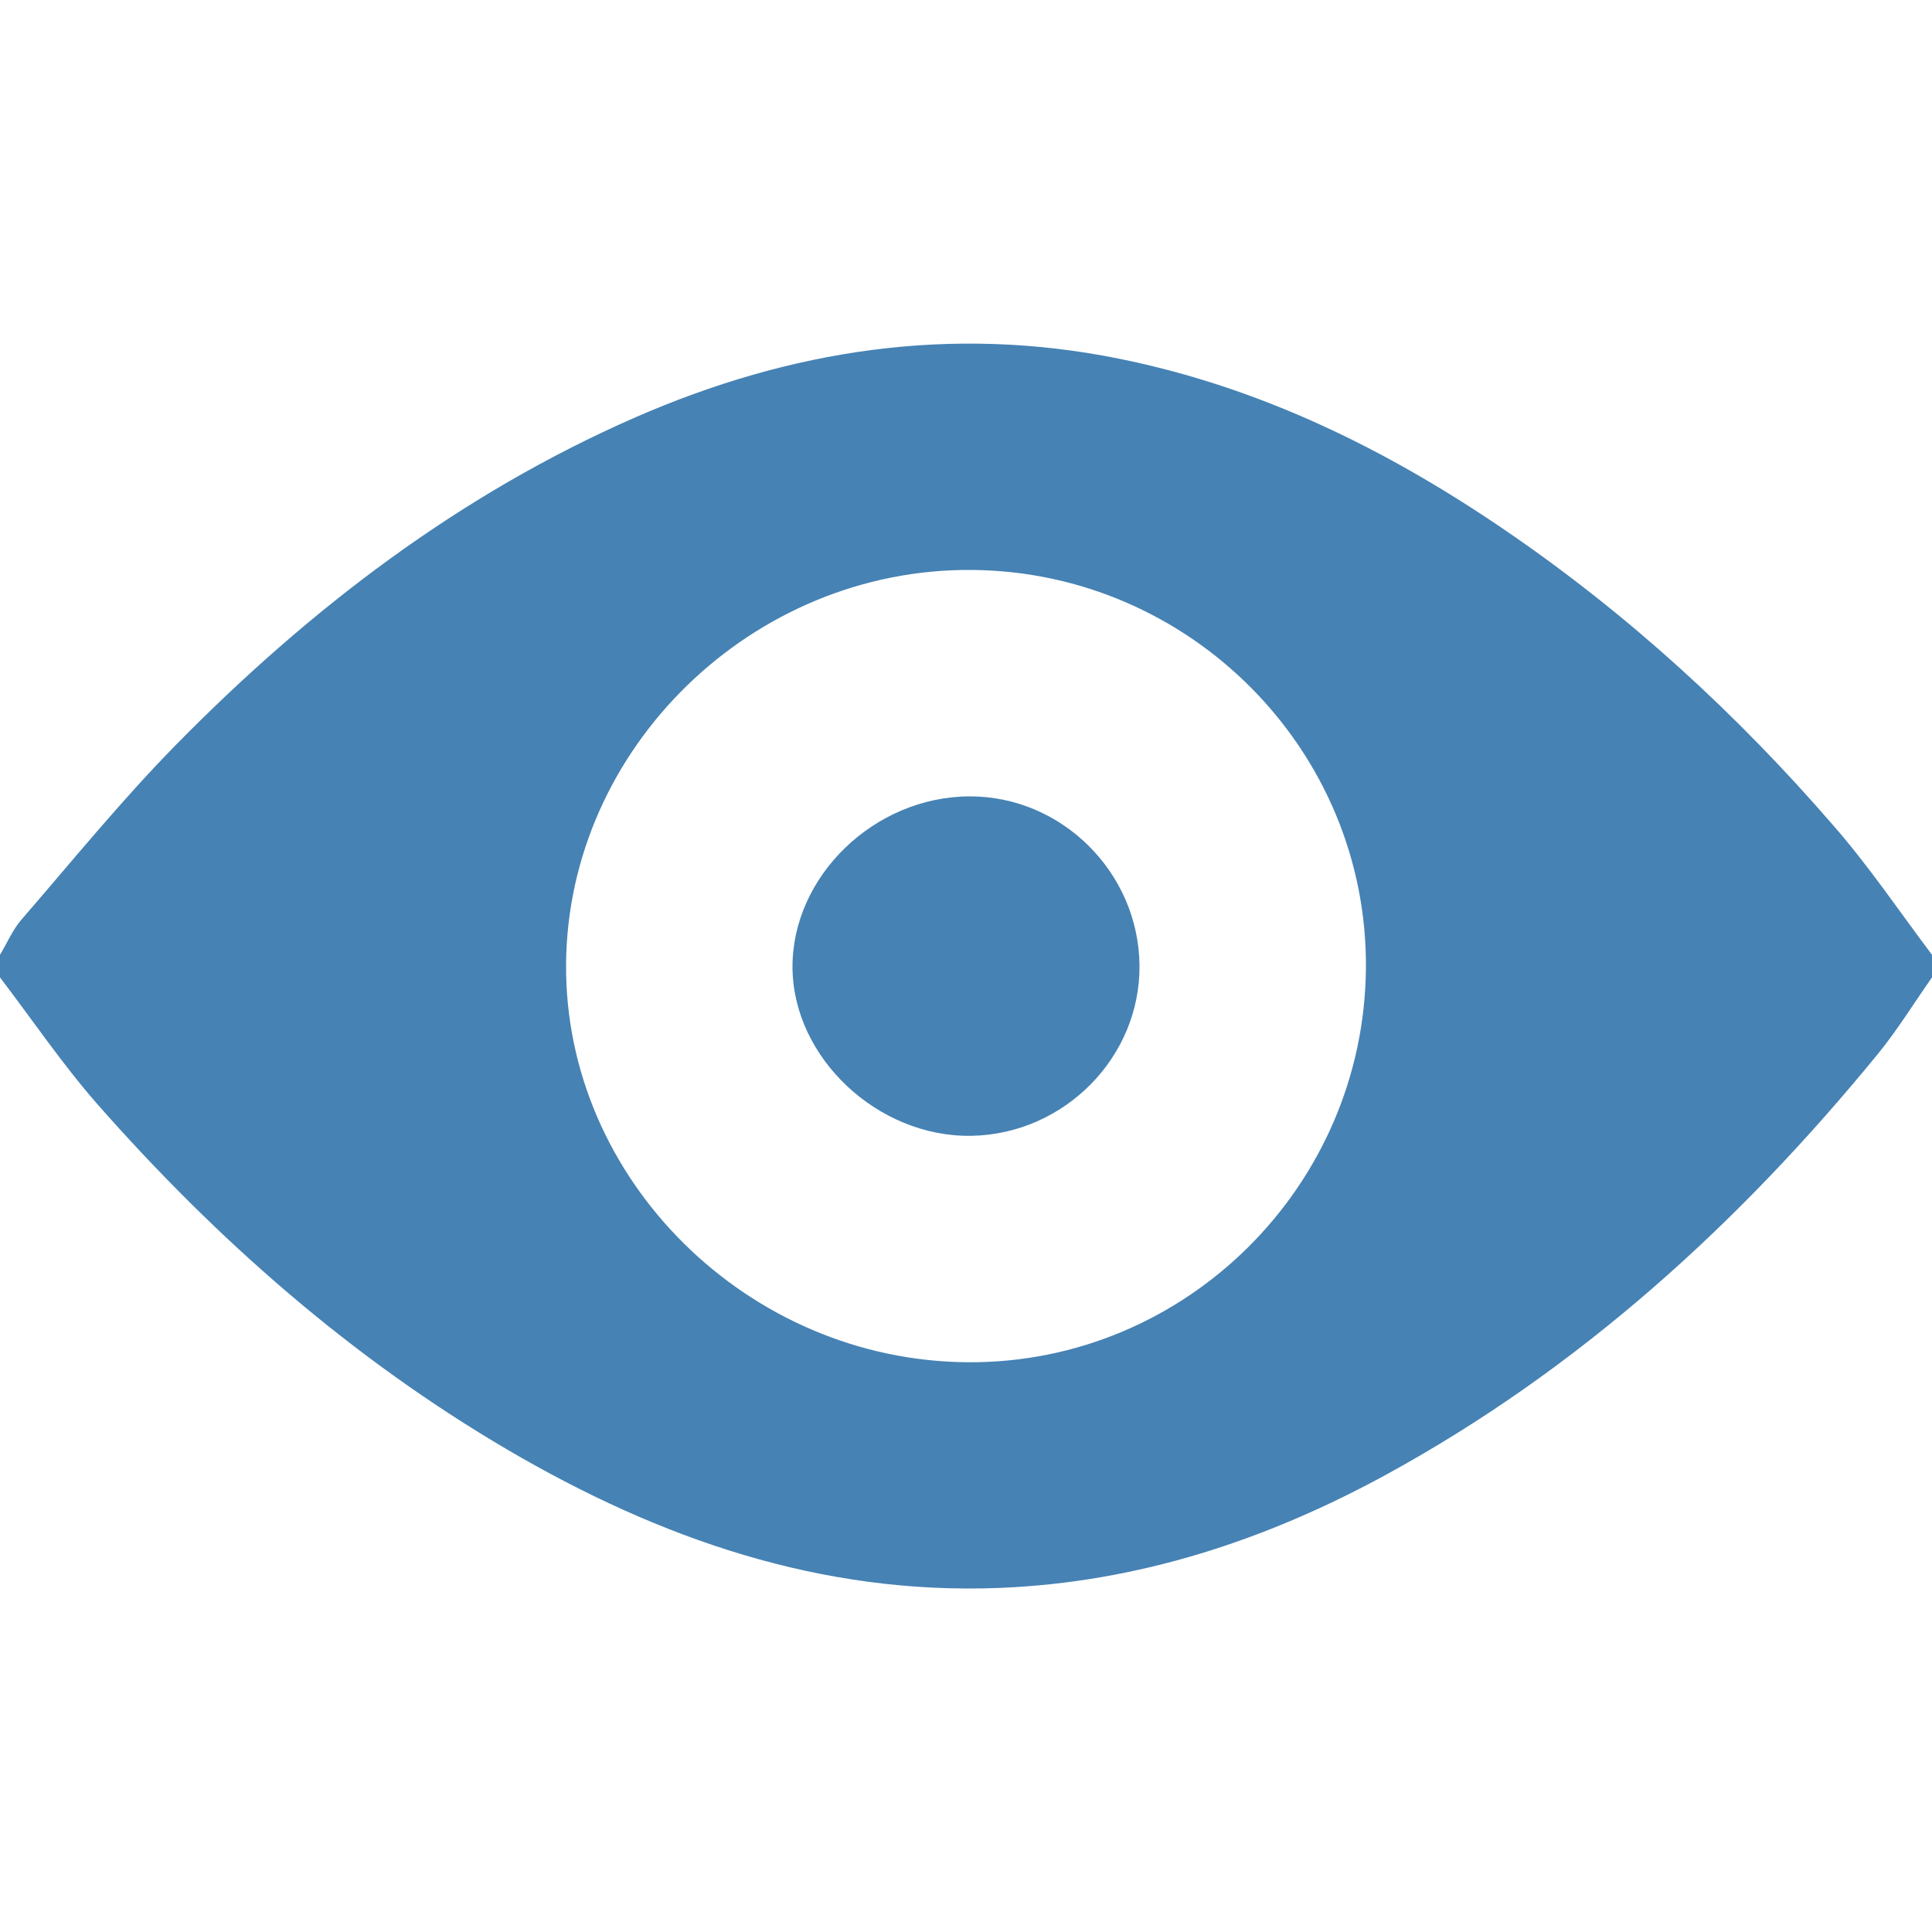
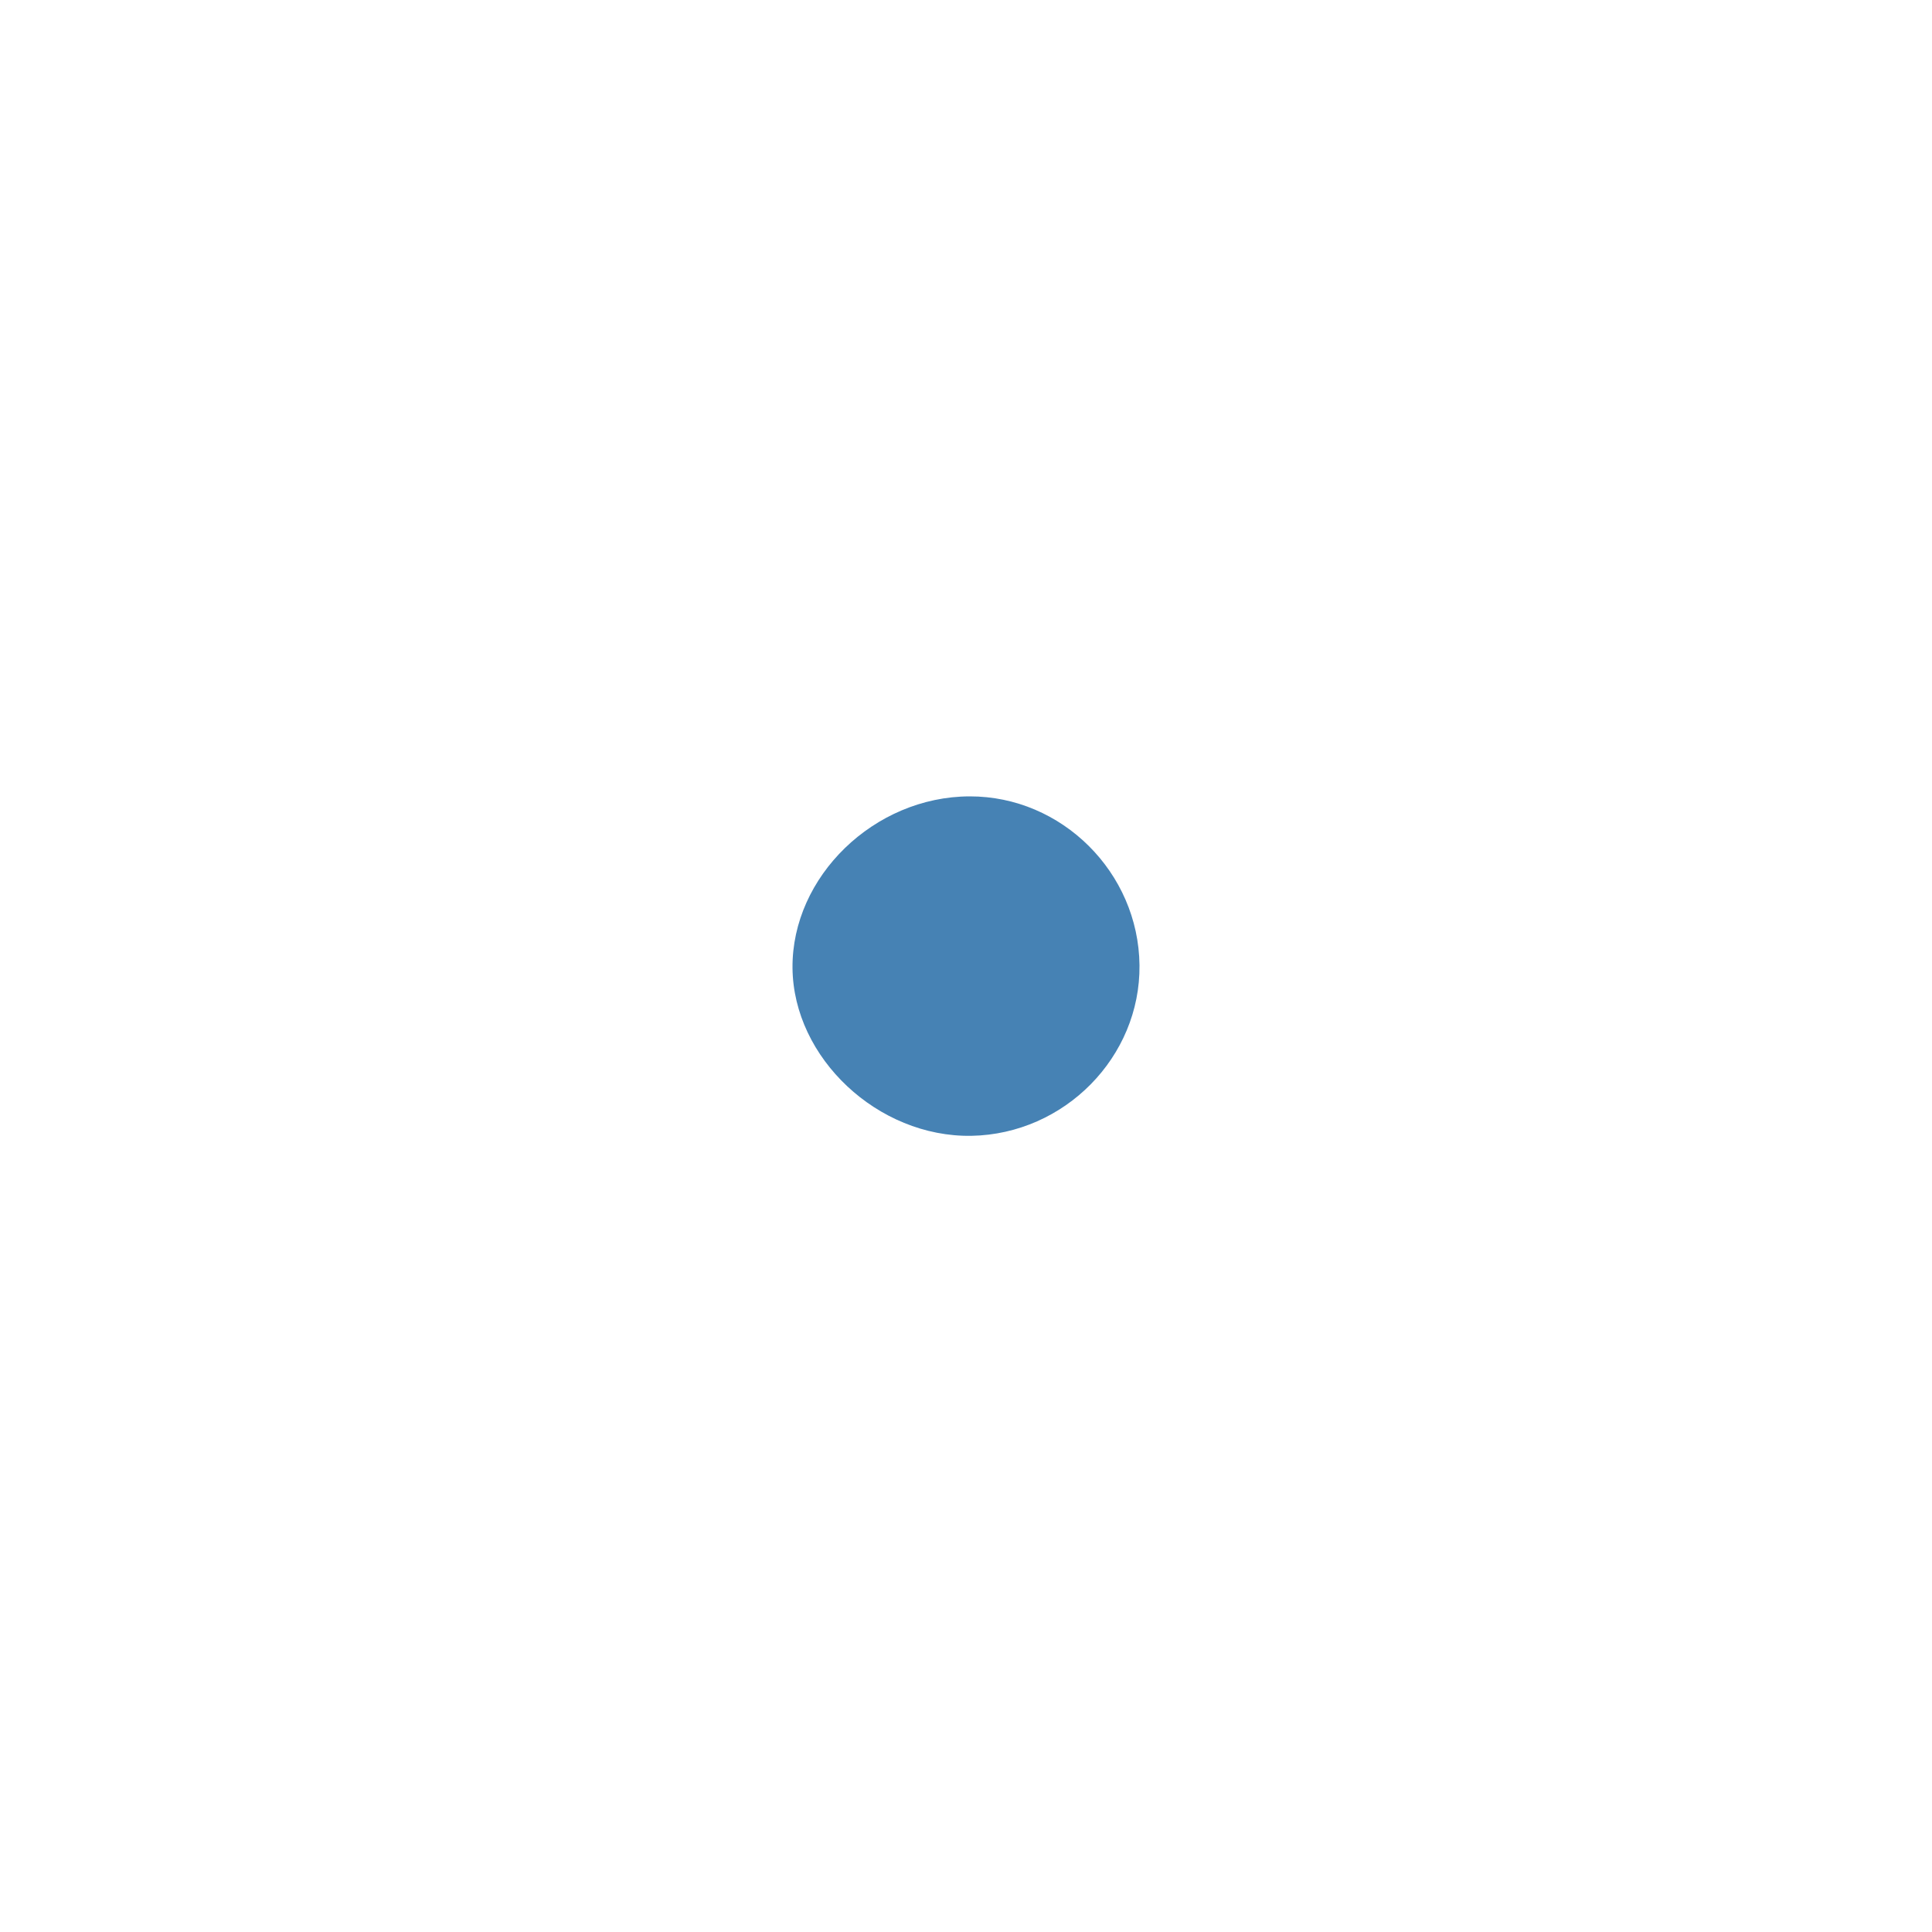
<svg xmlns="http://www.w3.org/2000/svg" version="1.1" id="Camada_1" x="0px" y="0px" viewBox="0 0 100 100" style="enable-background:new 0 0 100 100;" xml:space="preserve">
  <style type="text/css">
	.st0{fill-rule:evenodd;clip-rule:evenodd;fill:#4682B4;}
</style>
  <g>
-     <path class="st0" d="M100,49.42c0,0.39,0,0.78,0,1.17c-0.93,1.32-1.78,2.71-2.8,3.96c-7.17,8.77-15.43,16.29-25.42,21.76   c-6.24,3.41-12.87,5.59-20.03,5.88c-9.25,0.37-17.6-2.54-25.46-7.14c-8.1-4.75-15.07-10.88-21.26-17.91   C3.22,55.07,1.67,52.78,0,50.59c0-0.39,0-0.78,0-1.17c0.37-0.61,0.65-1.29,1.11-1.82c2.64-3.05,5.19-6.19,8.01-9.06   c6.91-7.03,14.67-12.96,23.77-16.94c8.04-3.51,16.37-4.79,25.05-3.03c7.32,1.48,13.87,4.71,19.99,8.89   c6.35,4.34,11.98,9.5,17,15.31C96.76,44.87,98.32,47.19,100,49.42z M50.12,70.51c11.25,0.06,20.5-9.12,20.58-20.42   c0.08-11.24-9.09-20.5-20.4-20.59c-11.35-0.09-20.92,9.21-21,20.41C29.22,61.06,38.72,70.45,50.12,70.51z" />
    <path class="st0" d="M58.98,49.96c0.05,4.75-3.88,8.74-8.7,8.83c-4.84,0.08-9.22-4.03-9.26-8.69c-0.04-4.73,4.23-8.87,9.17-8.88   C54.96,41.21,58.93,45.16,58.98,49.96z" />
  </g>
</svg>